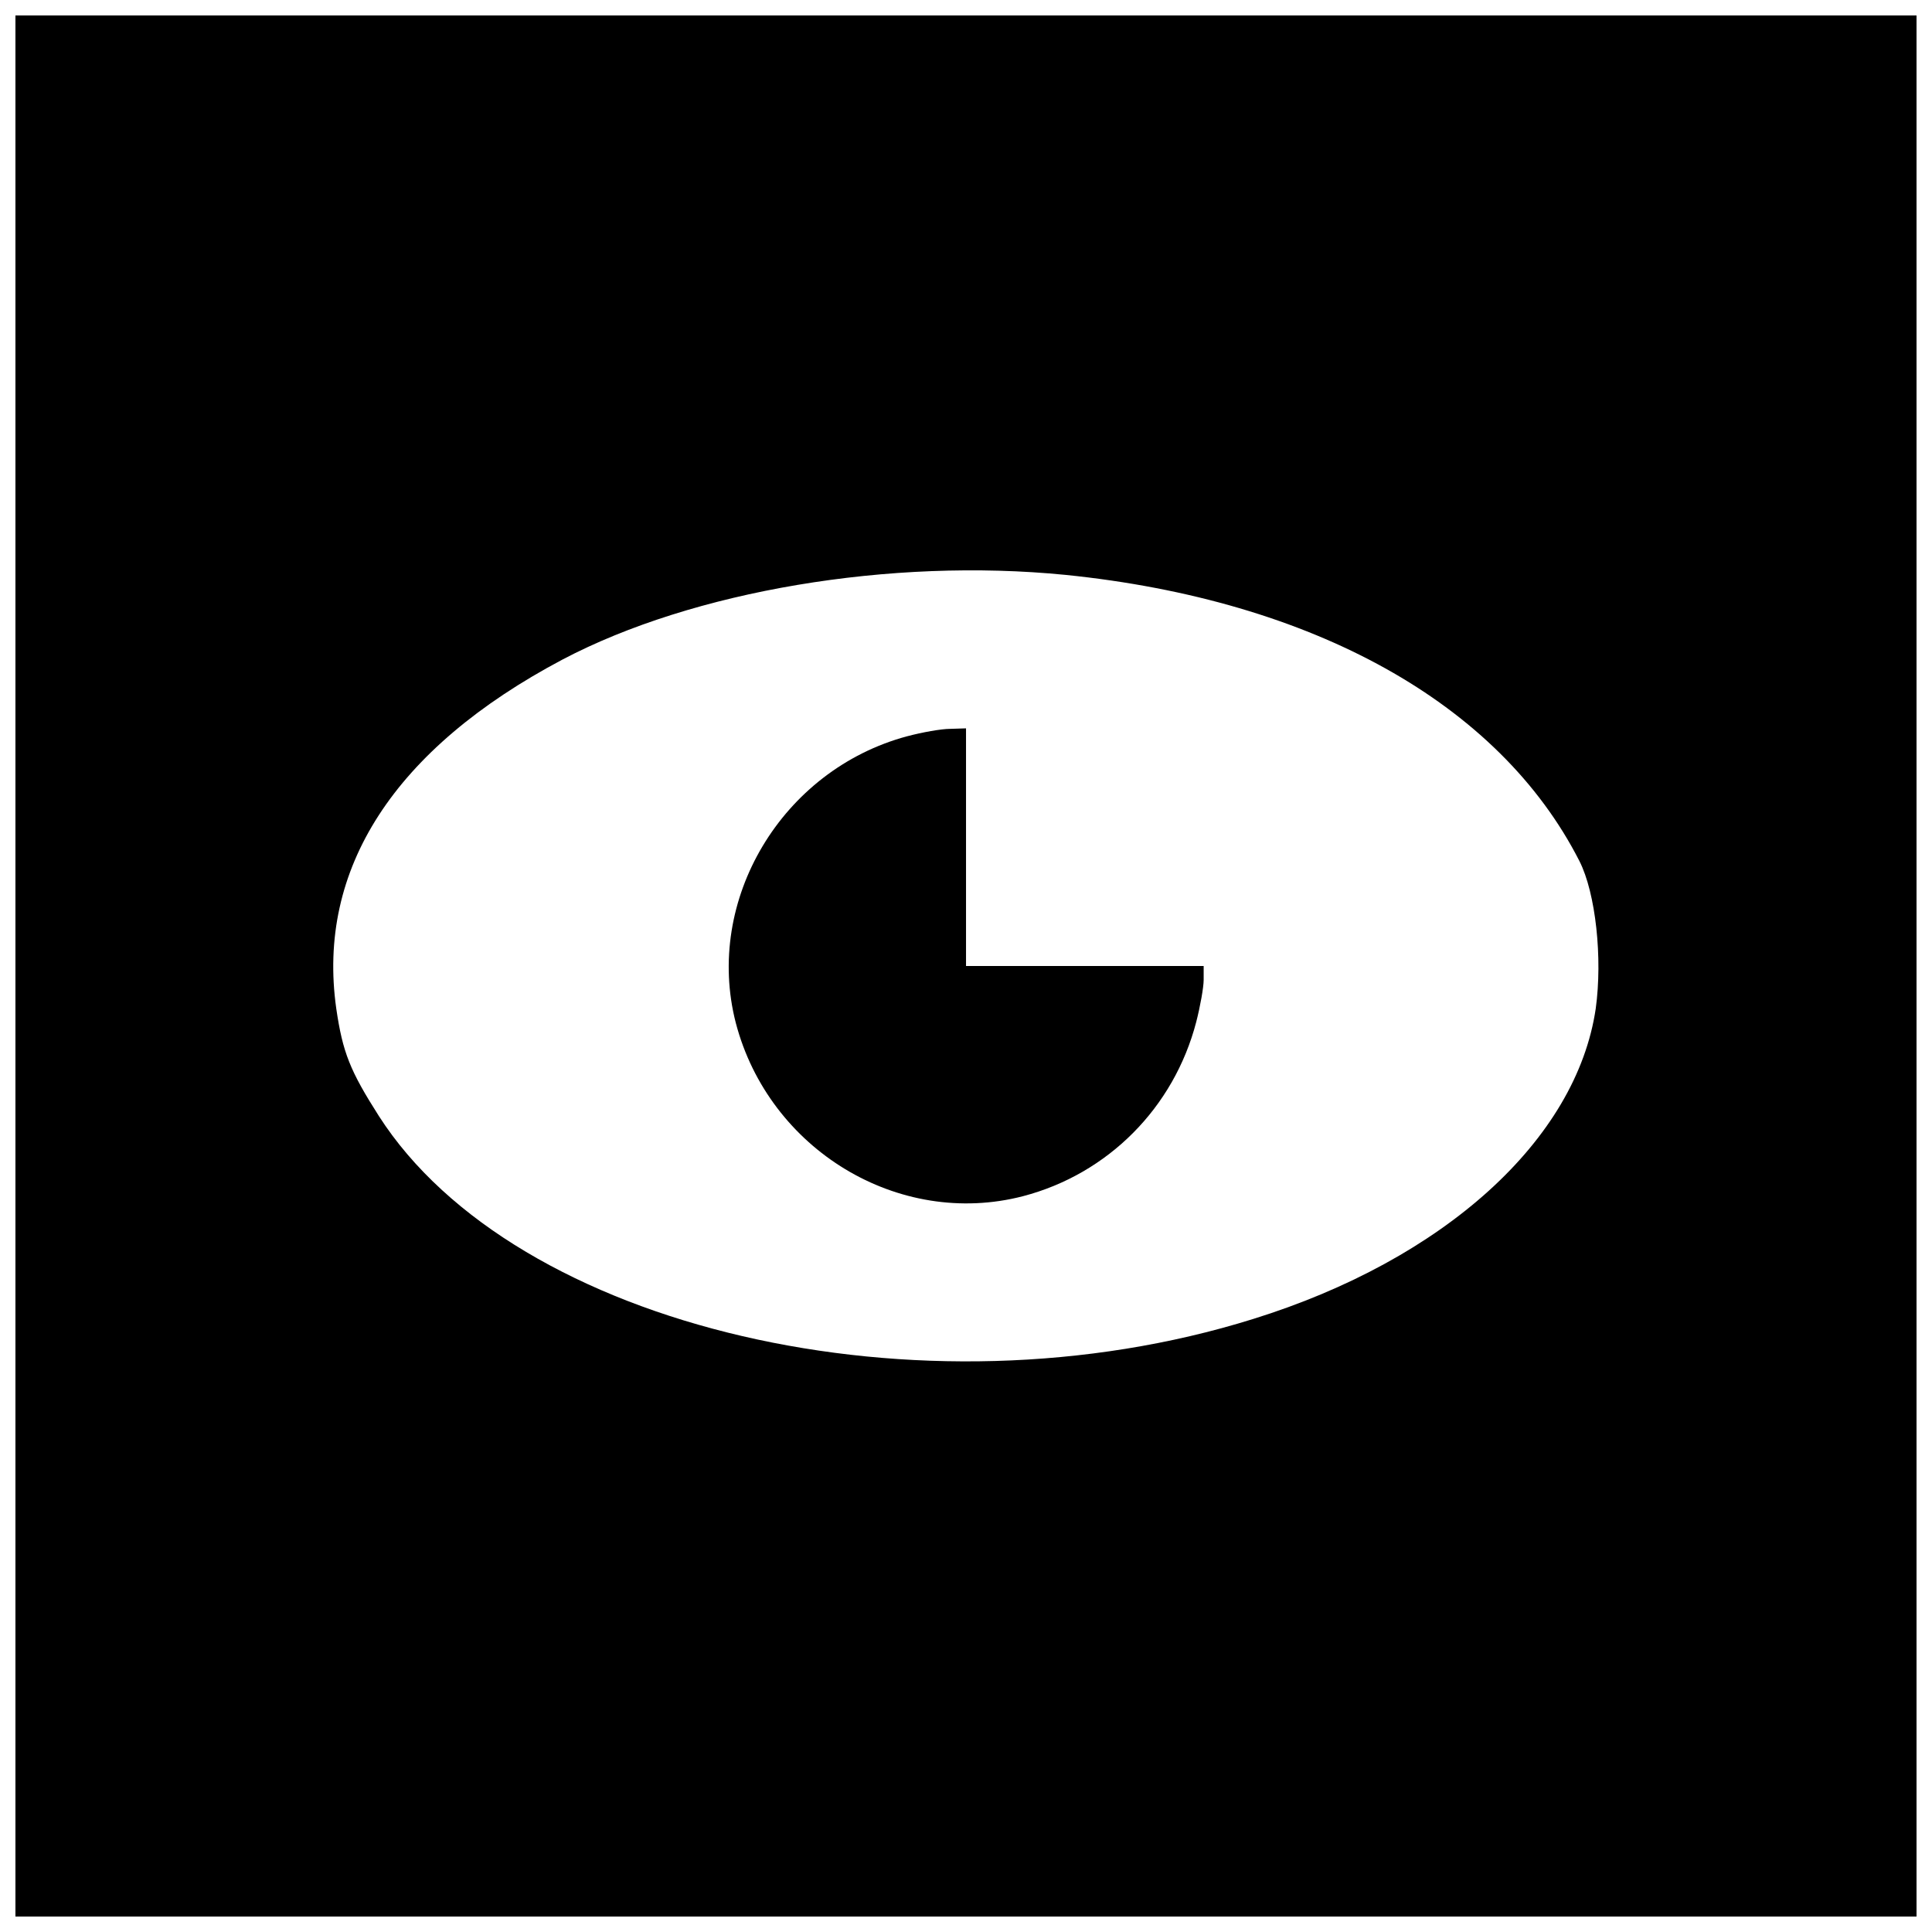
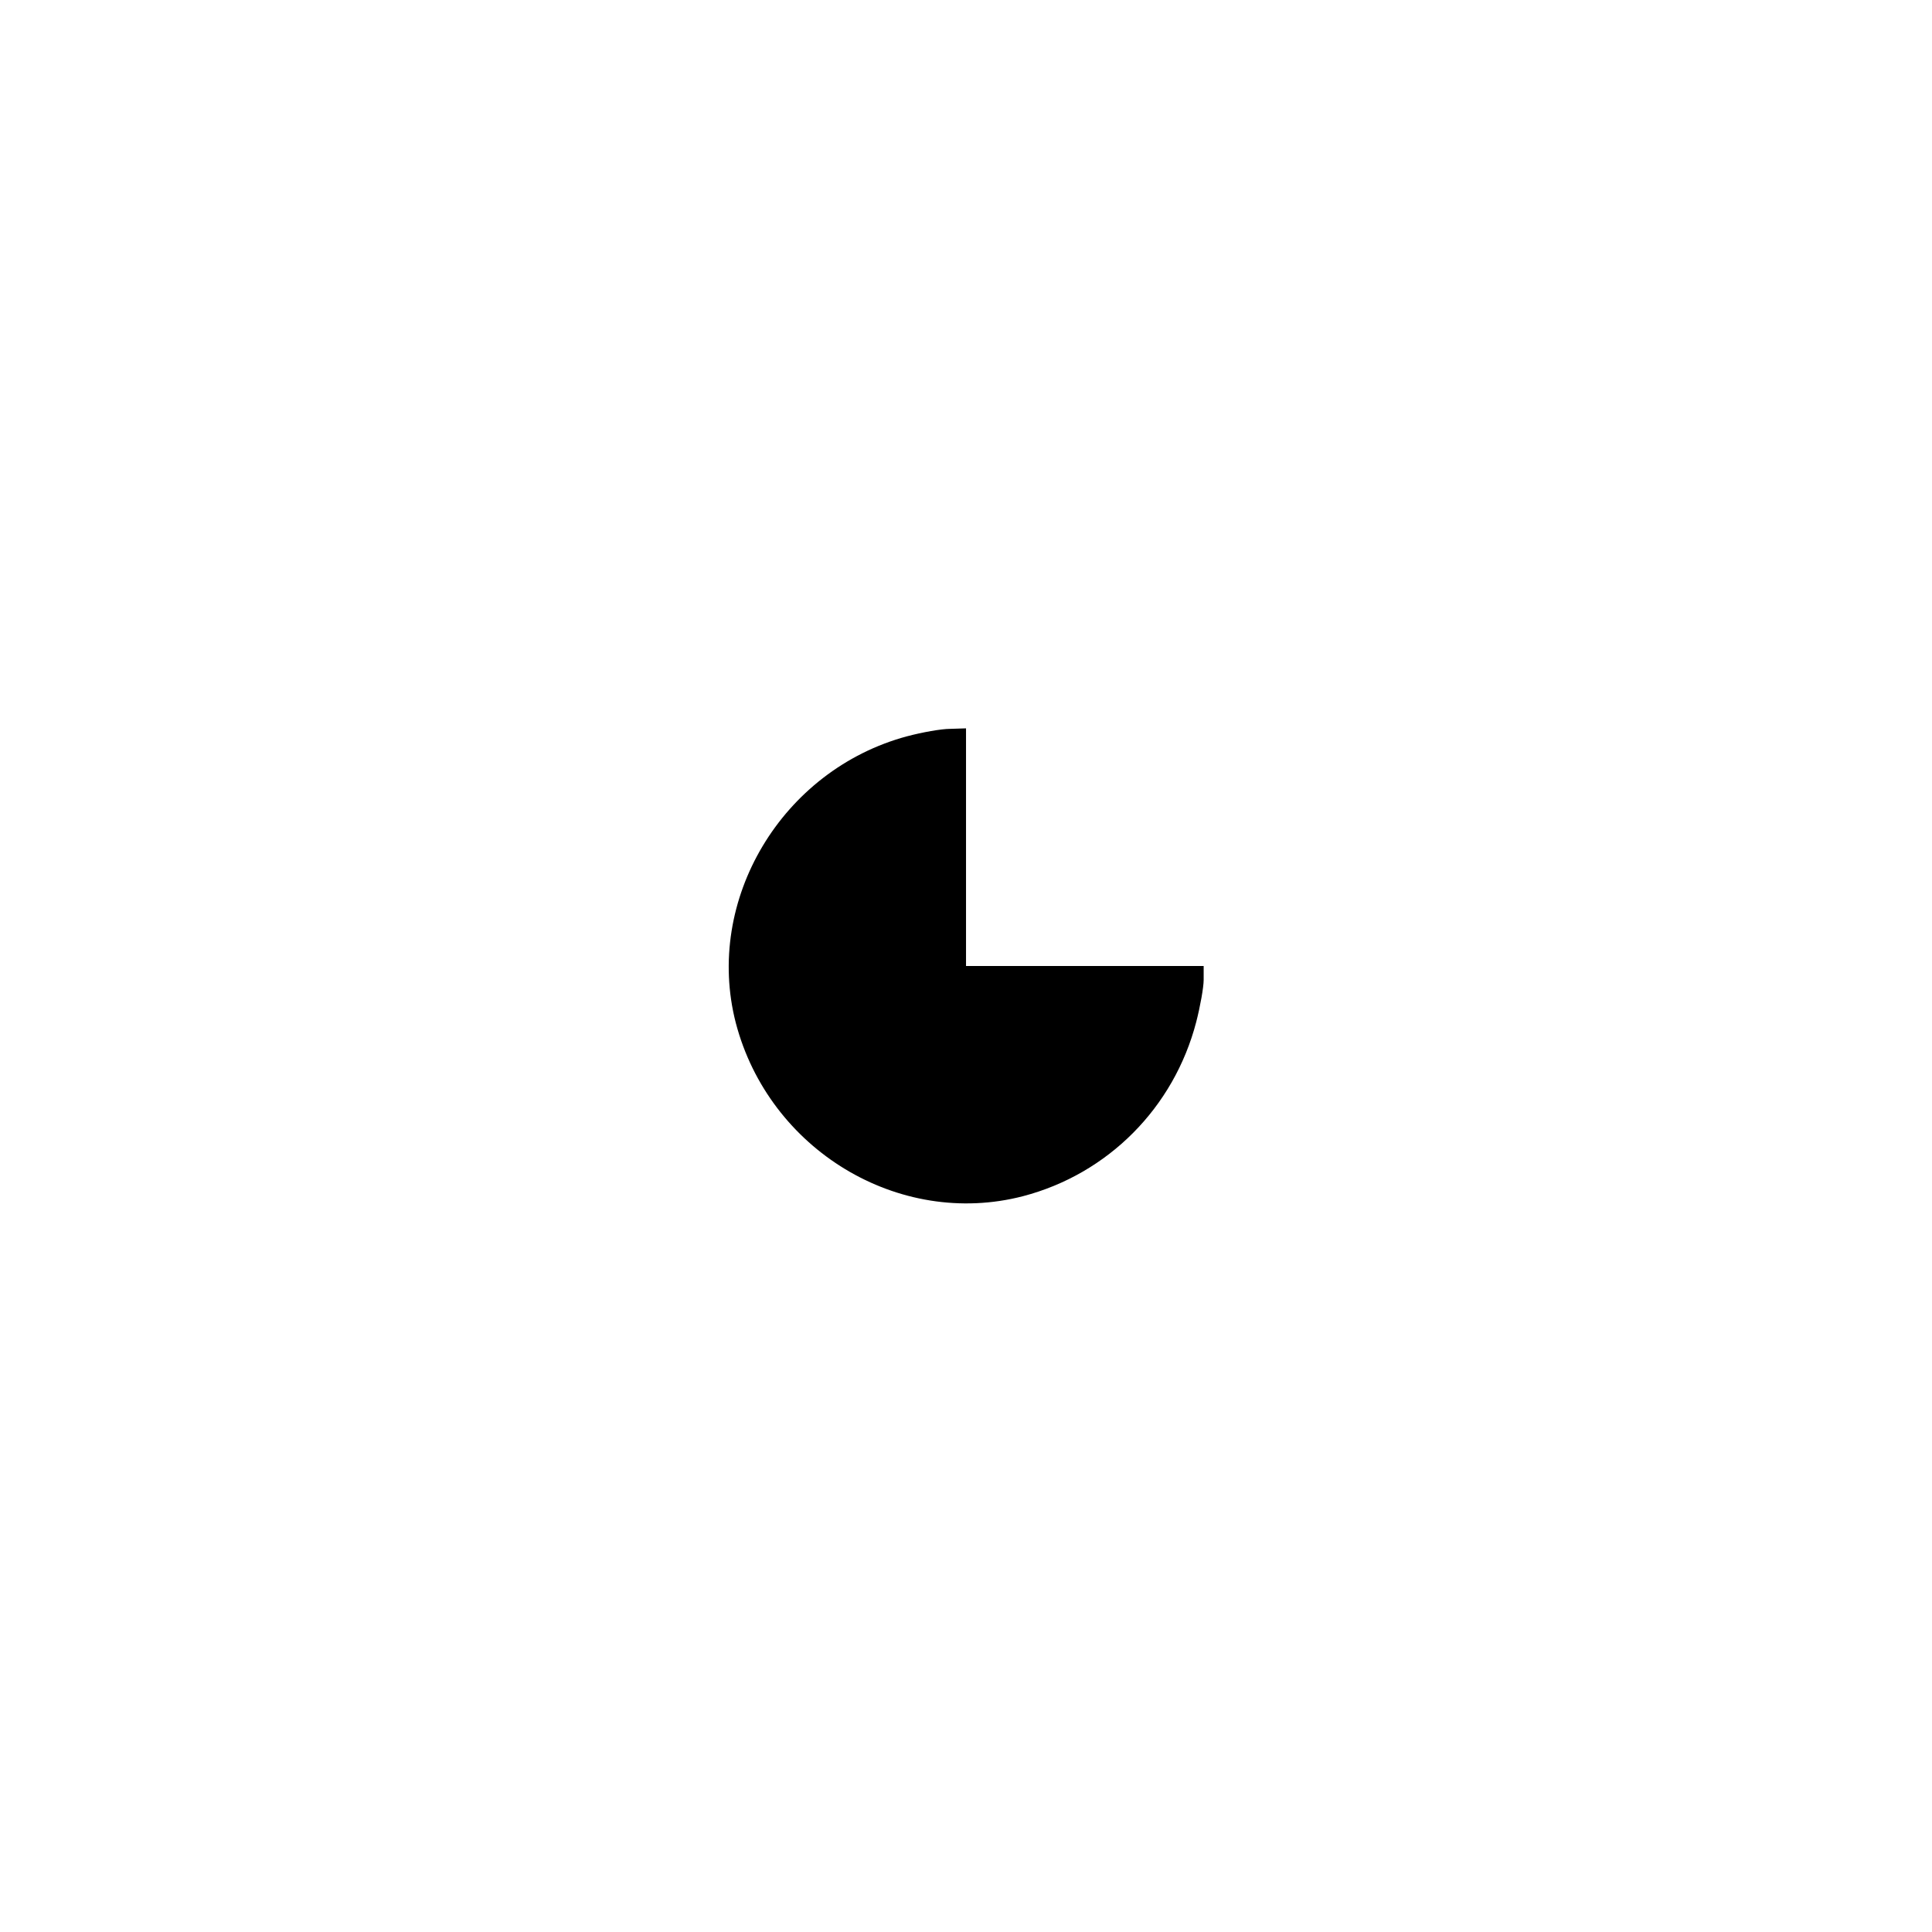
<svg xmlns="http://www.w3.org/2000/svg" width="800px" height="800px" version="1.1" viewBox="144 144 512 512">
  <defs>
    <clipPath id="a">
-       <path d="m148.09 148.09h503.81v503.81h-503.81z" />
-     </clipPath>
+       </clipPath>
  </defs>
  <g clip-path="url(#a)">
    <path d="m148.09 400v251.91h503.81v-503.81h-503.81zm278.28-103.65c65.73 6.691 114.93 34.113 136.19 75.832 4.328 8.527 6.168 25.715 4.328 39.098-5.117 34.77-40.148 66.52-90.789 82.262-88.168 27.551-195.62 2.492-231.7-53.793-7.609-11.938-9.578-16.793-11.285-28.469-5.246-37 15.352-68.879 59.957-92.496 34.637-18.238 86.984-27.027 133.3-22.434z" />
  </g>
  <path d="m384.39 339.12c-33.195 8.922-53.793 43.426-45.395 75.965 8.789 33.586 43.164 54.449 76.098 45.922 22.566-5.902 40.016-23.484 45.922-46.184 1.051-4.066 1.969-9.184 1.969-11.152v-3.672h-62.977v-62.977l-4.199 0.133c-2.363 0-7.477 0.918-11.414 1.969z" />
</svg>